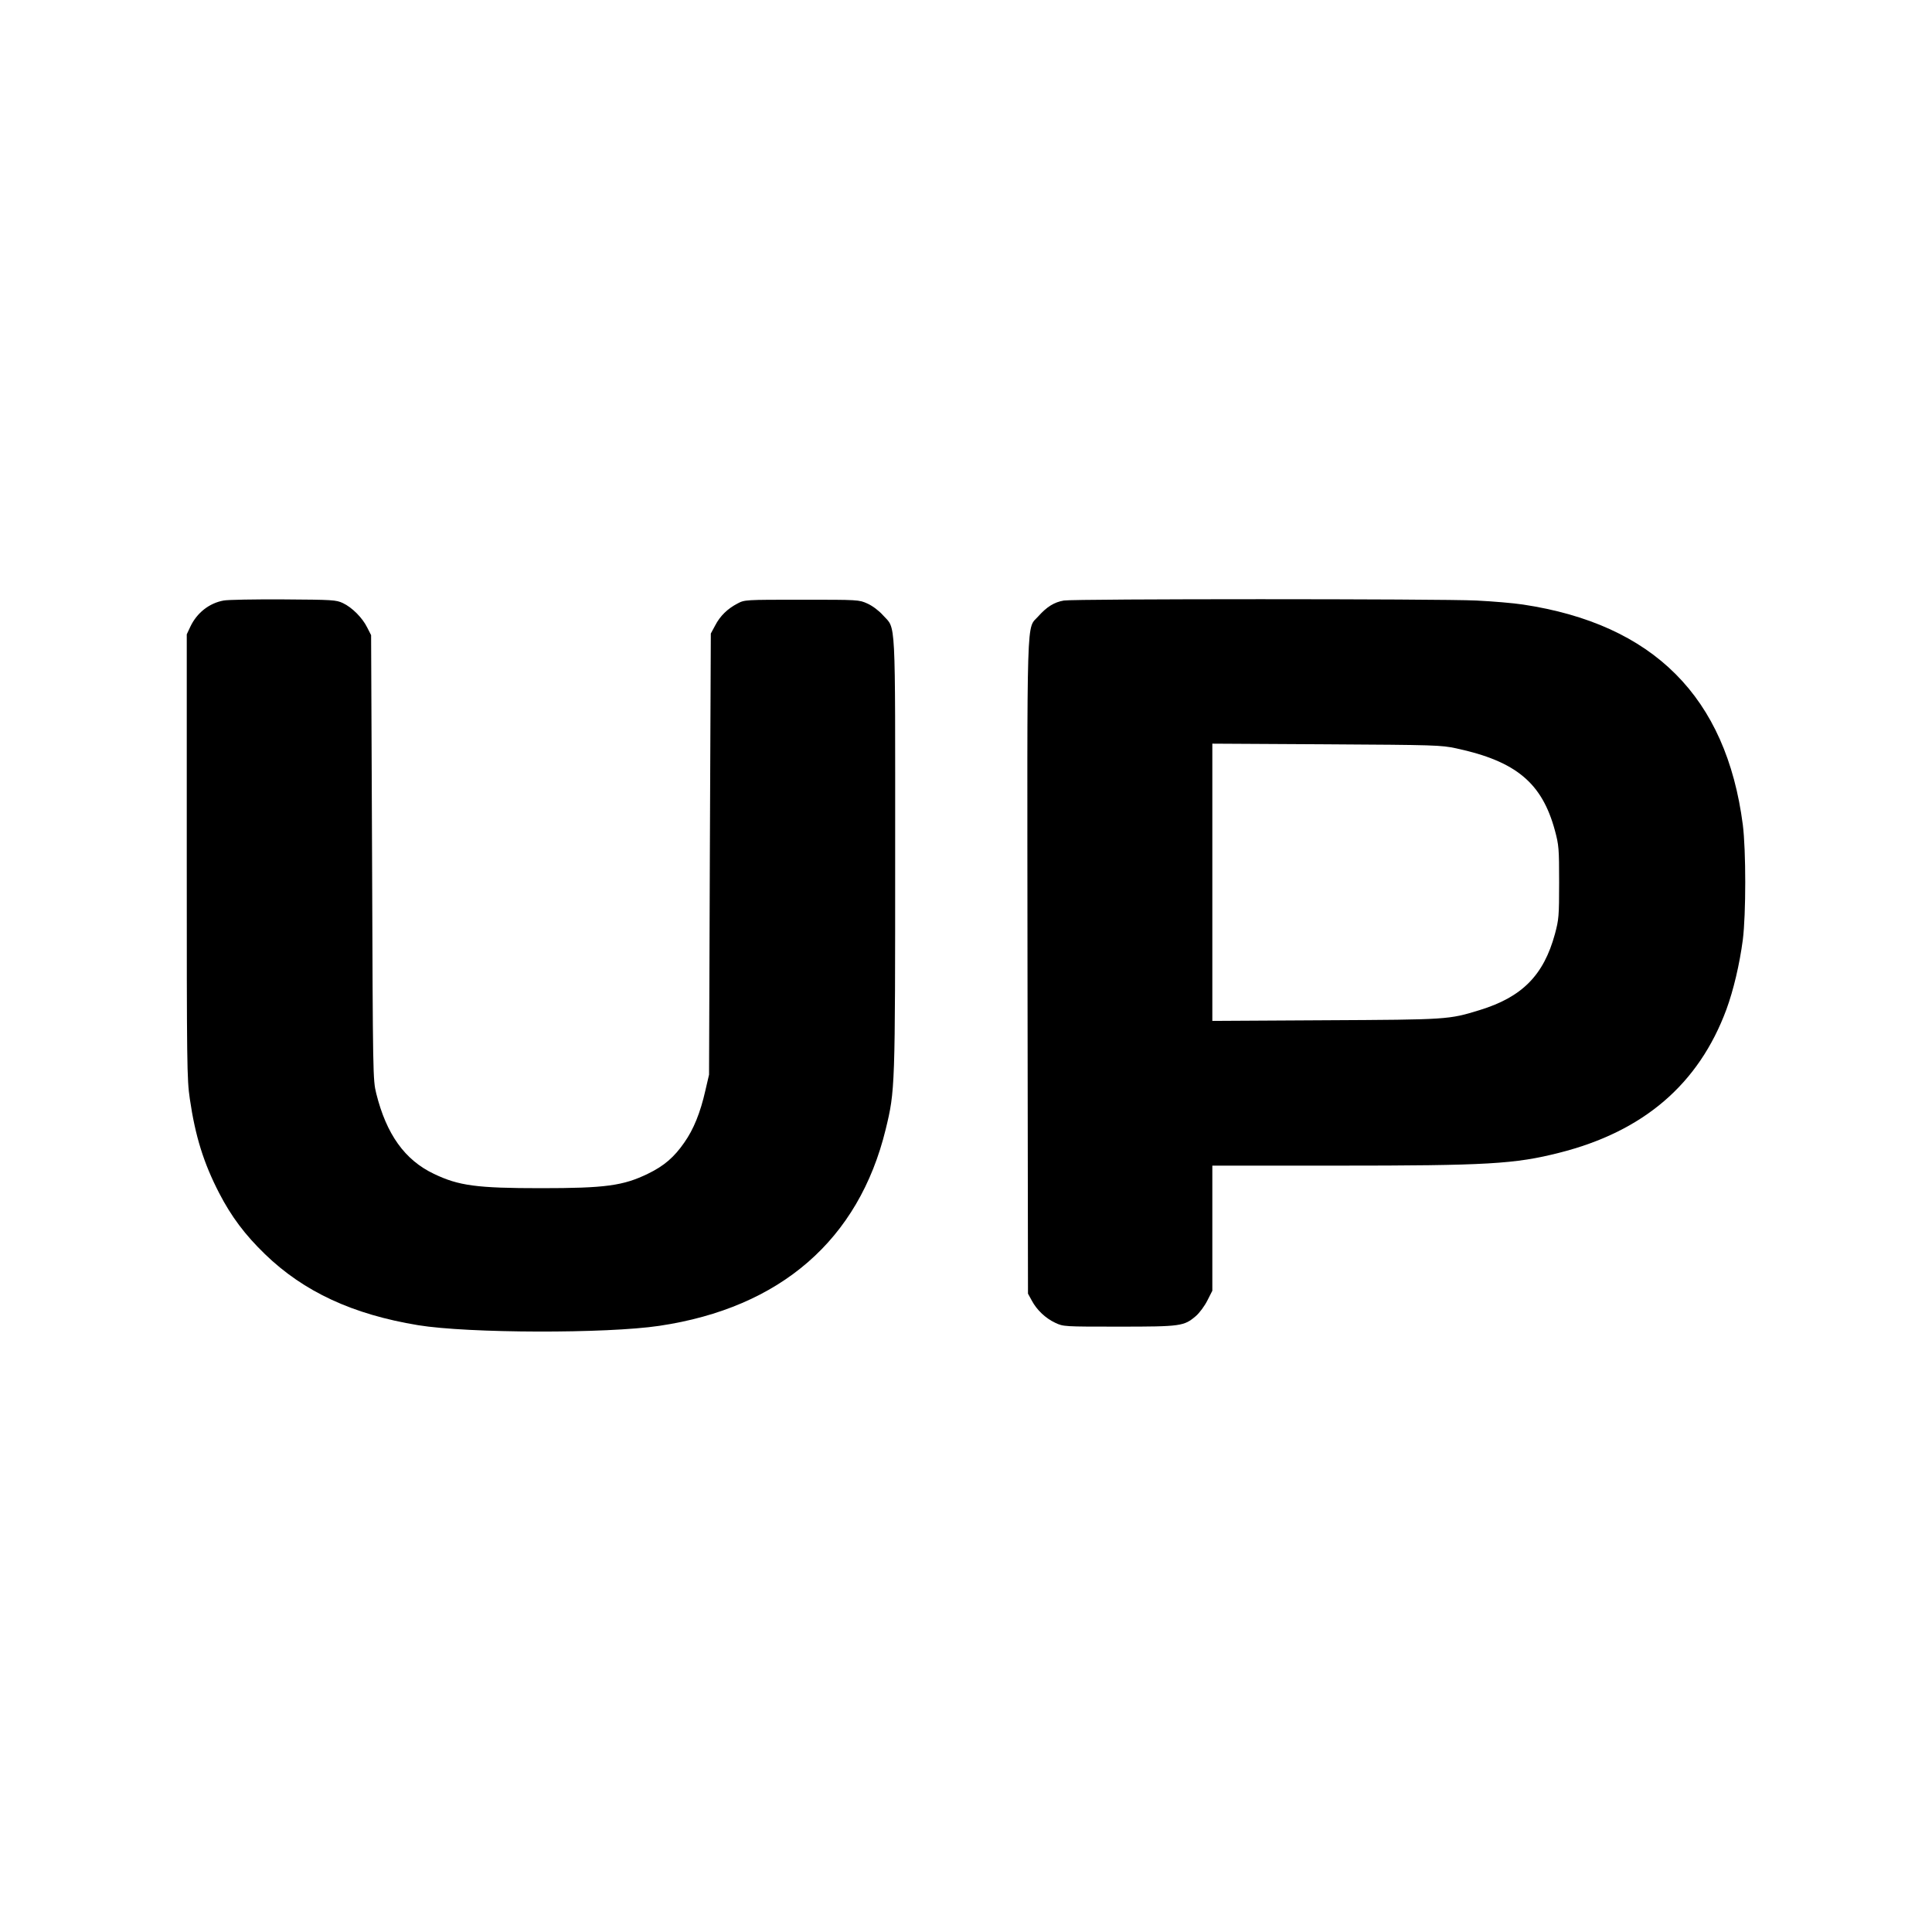
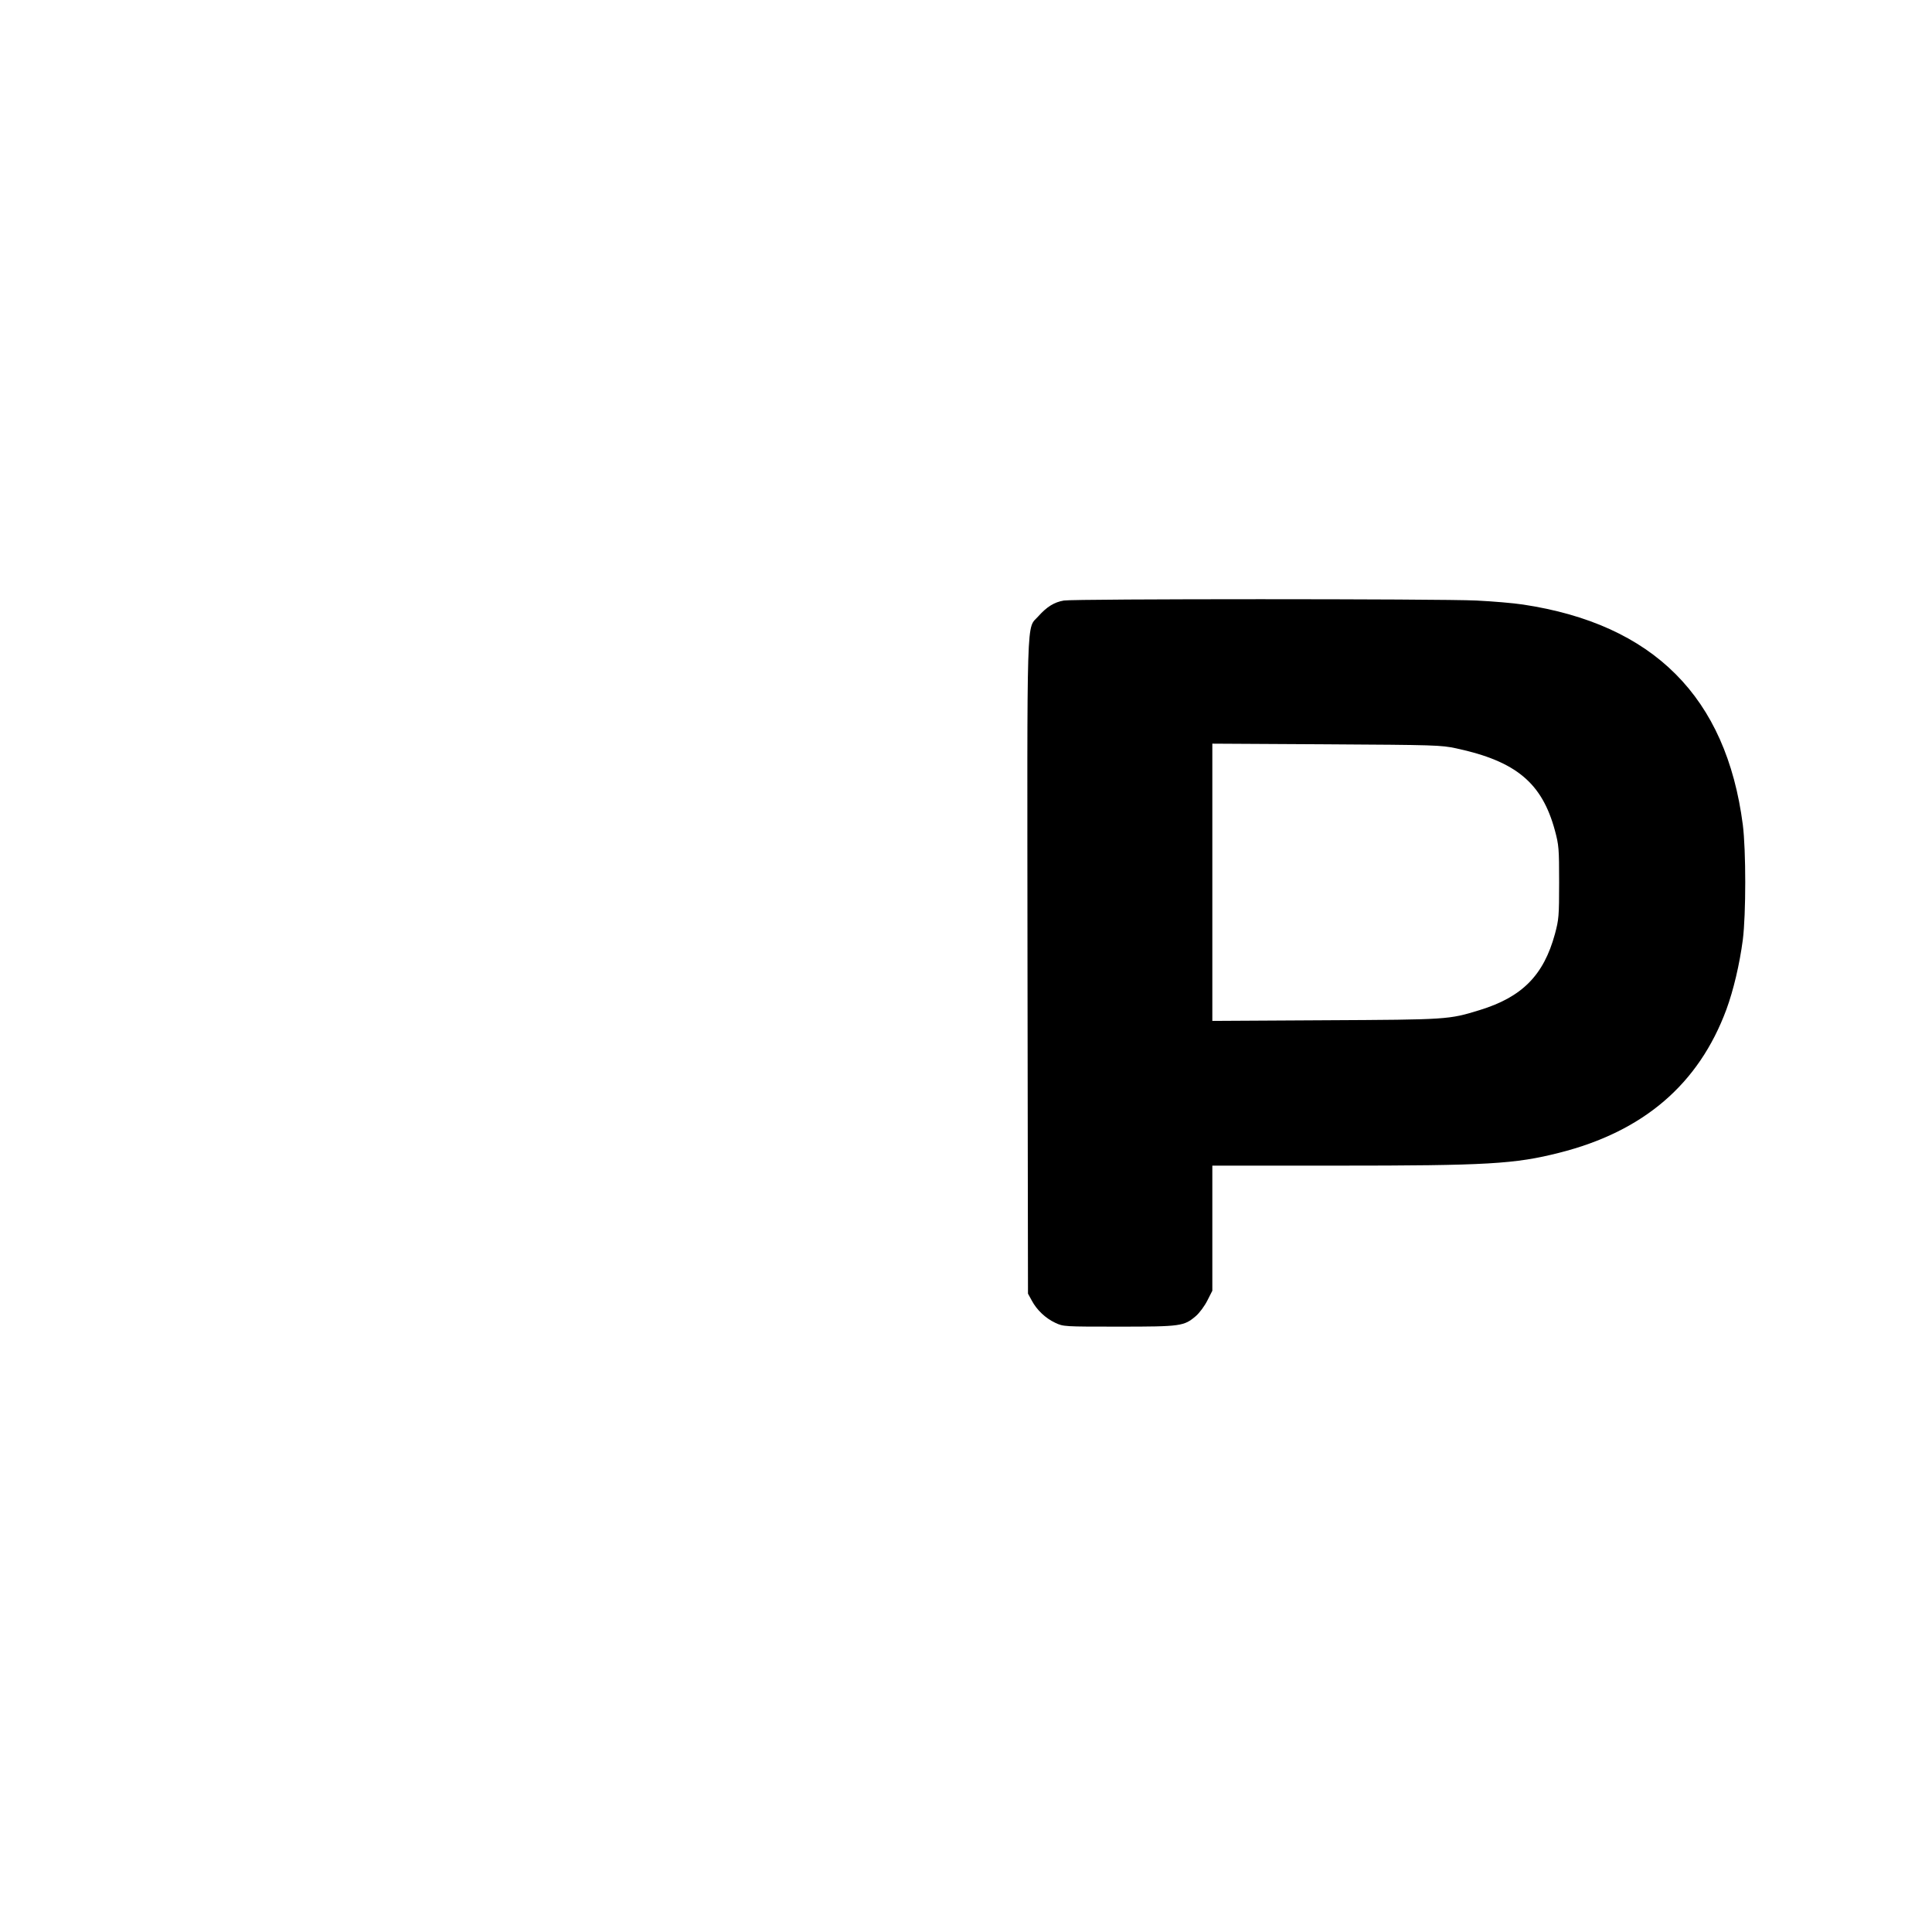
<svg xmlns="http://www.w3.org/2000/svg" version="1.0" width="1200pt" height="1200pt" viewBox="0 0 1200 1200" preserveAspectRatio="xMidYMid meet">
  <g transform="translate(0,1200) scale(0.1,-0.1)" fill="#000000" stroke="none">
-     <path d="M1389 8270 c-89 -16 -166 -76 -207 -163 l-22 -47 0 -1377 c0 -1306 1 -1385 19 -1508 34 -233 86 -399 182 -585 76 -147 161 -260 285 -380 242 -234 545 -374 951 -441 312 -51 1170 -53 1498 -4 753 112 1239 535 1406 1220 59 243 59 252 59 1716 0 1499 6 1387 -76 1478 -26 29 -65 58 -96 72 -53 24 -55 24 -408 24 -354 0 -355 0 -400 -24 -61 -32 -107 -76 -138 -136 l-27 -50 -6 -1370 -5 -1370 -23 -99 c-31 -137 -73 -241 -131 -323 -63 -91 -126 -145 -225 -193 -154 -75 -265 -90 -665 -90 -399 0 -511 15 -665 89 -181 86 -295 246 -358 499 -21 86 -21 101 -26 1467 l-6 1380 -24 47 c-30 61 -94 125 -151 152 -43 20 -63 21 -370 23 -179 1 -346 -2 -371 -7z" />
    <path d="M6608 8270 c-60 -10 -106 -39 -158 -97 -76 -87 -70 85 -68 -2178 l3 -2030 23 -42 c31 -59 86 -111 146 -139 51 -24 54 -24 397 -24 385 0 403 3 477 66 22 19 54 62 71 96 l31 61 0 389 0 388 768 0 c943 0 1111 10 1387 80 523 132 866 426 1038 890 44 120 82 281 102 433 20 159 20 555 0 714 -103 794 -555 1246 -1365 1368 -58 9 -188 20 -290 25 -225 11 -2496 11 -2562 0z m2436 -918 c373 -80 534 -215 614 -511 24 -90 26 -110 26 -321 0 -211 -2 -231 -26 -321 -70 -257 -204 -392 -468 -473 -192 -59 -196 -59 -957 -63 l-703 -4 0 861 0 861 708 -4 c677 -4 711 -5 806 -25z" />
  </g>
</svg>